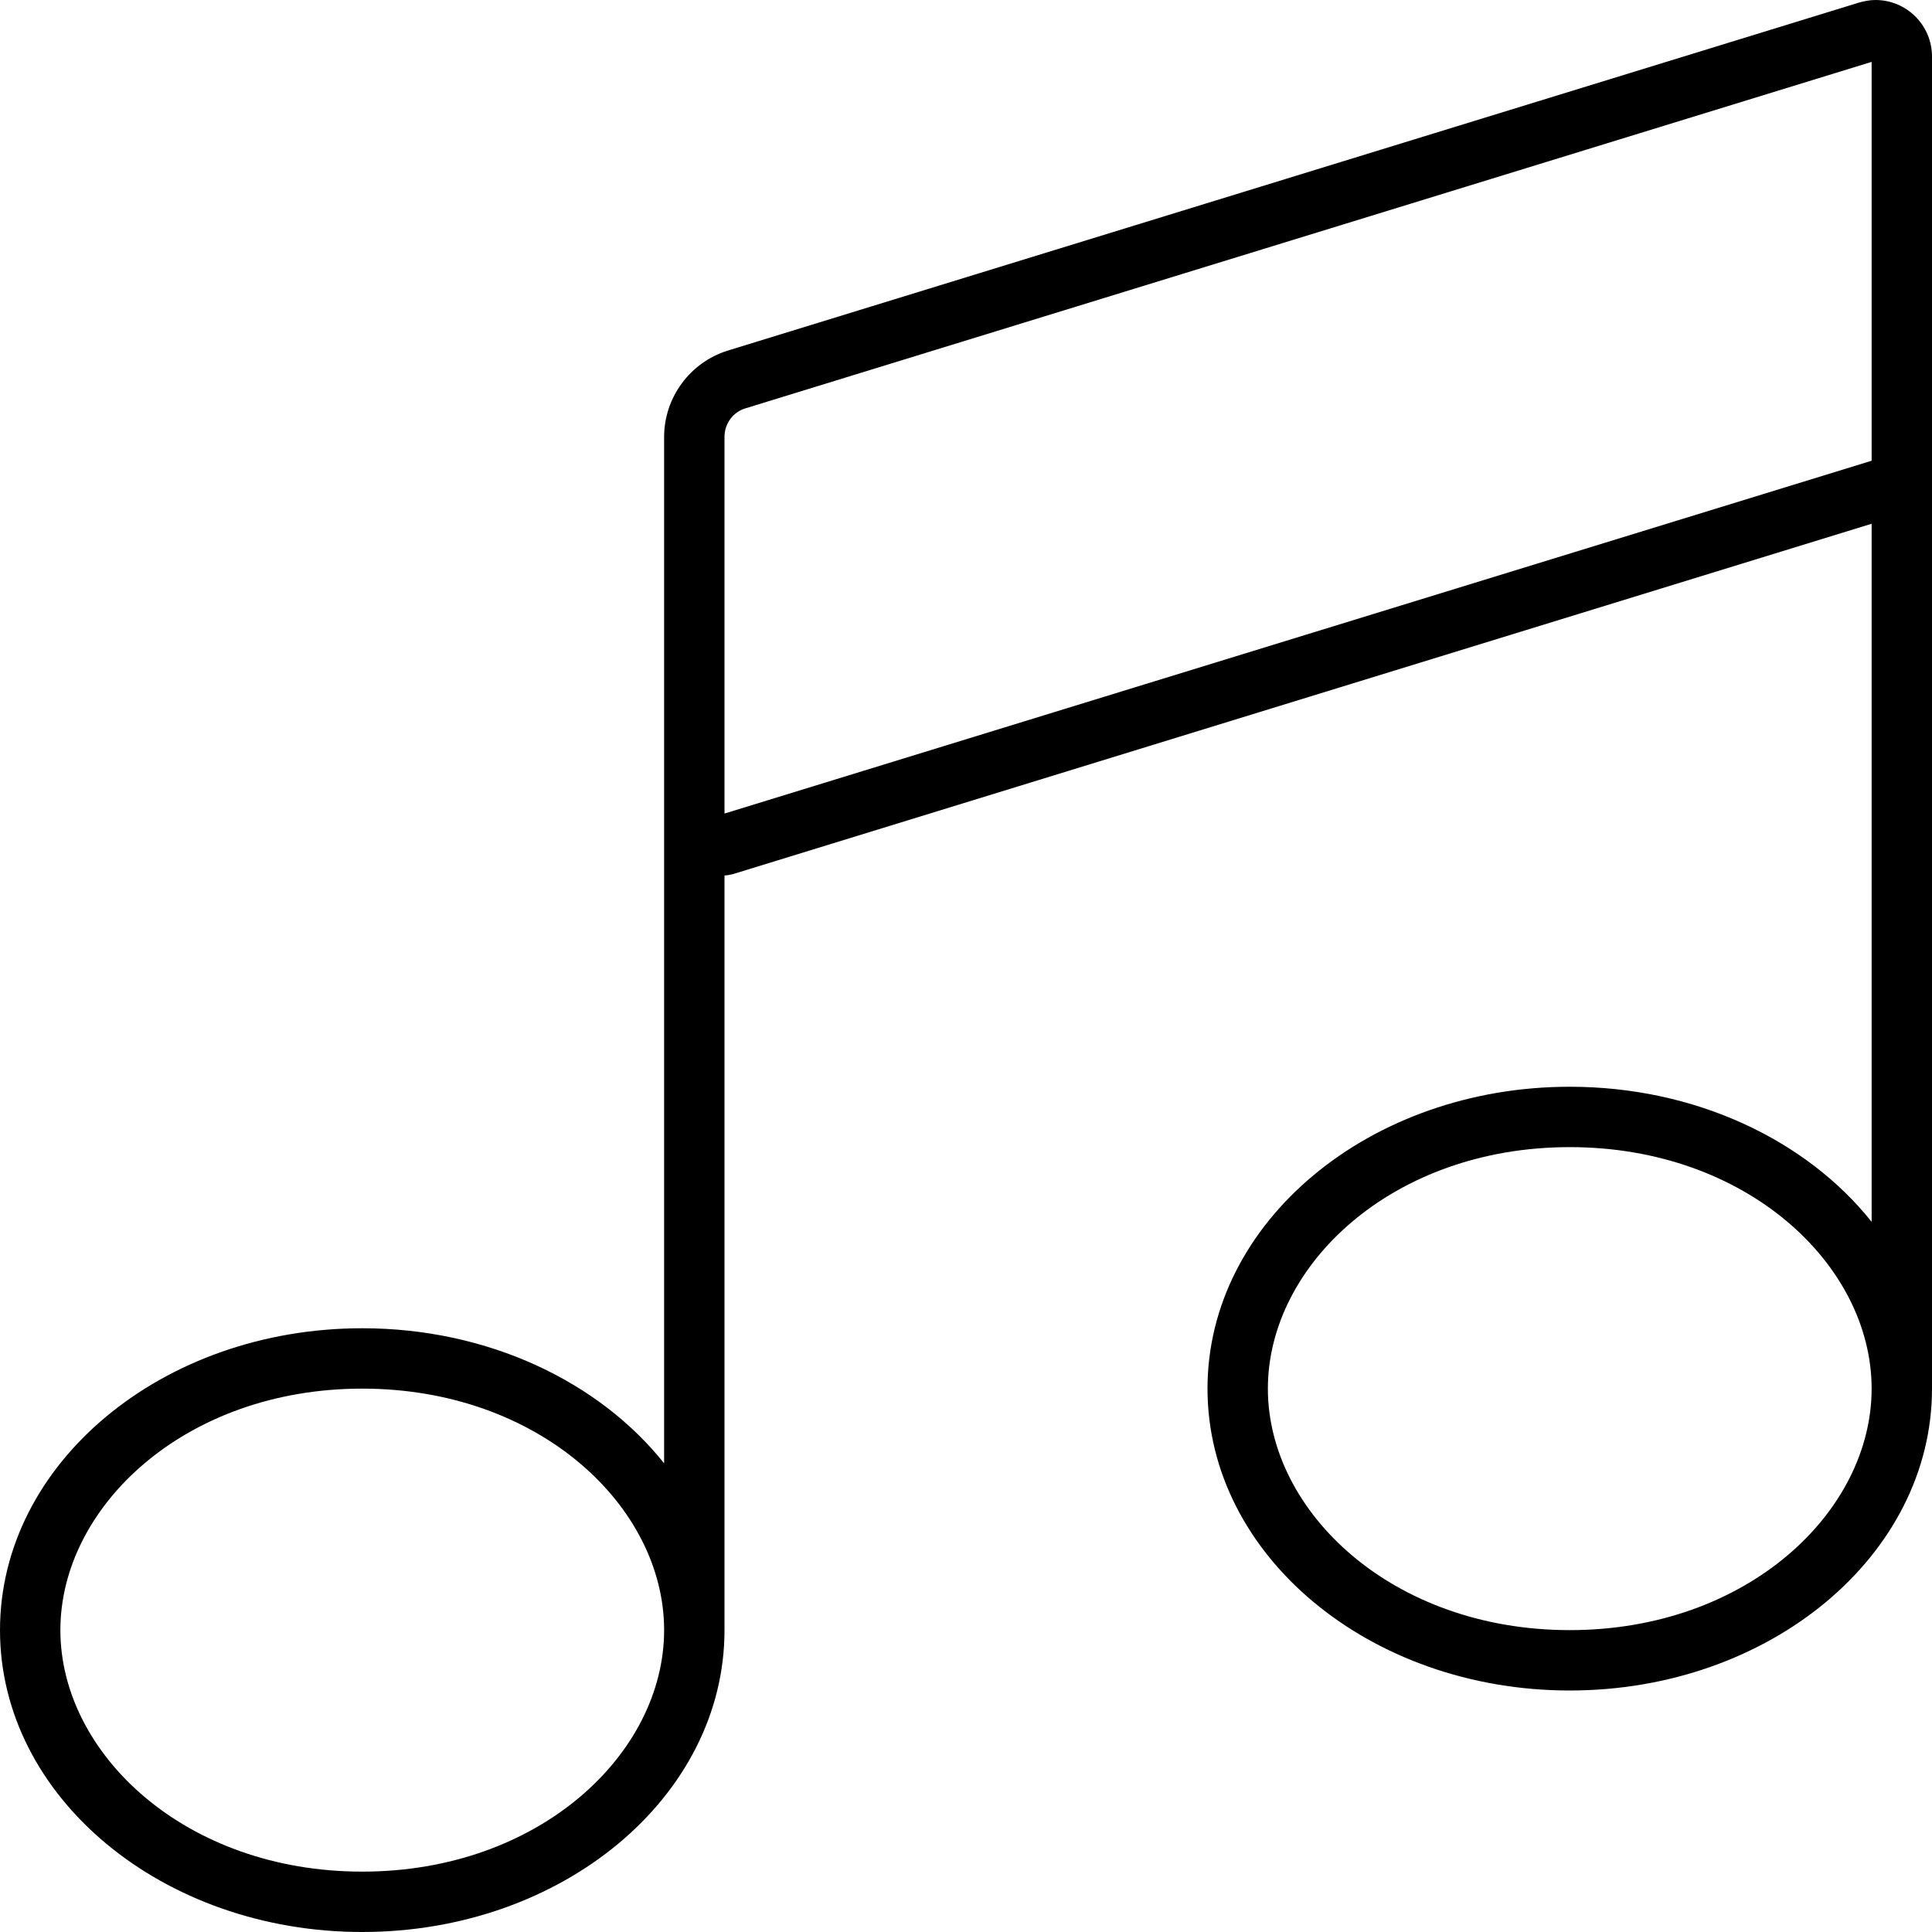
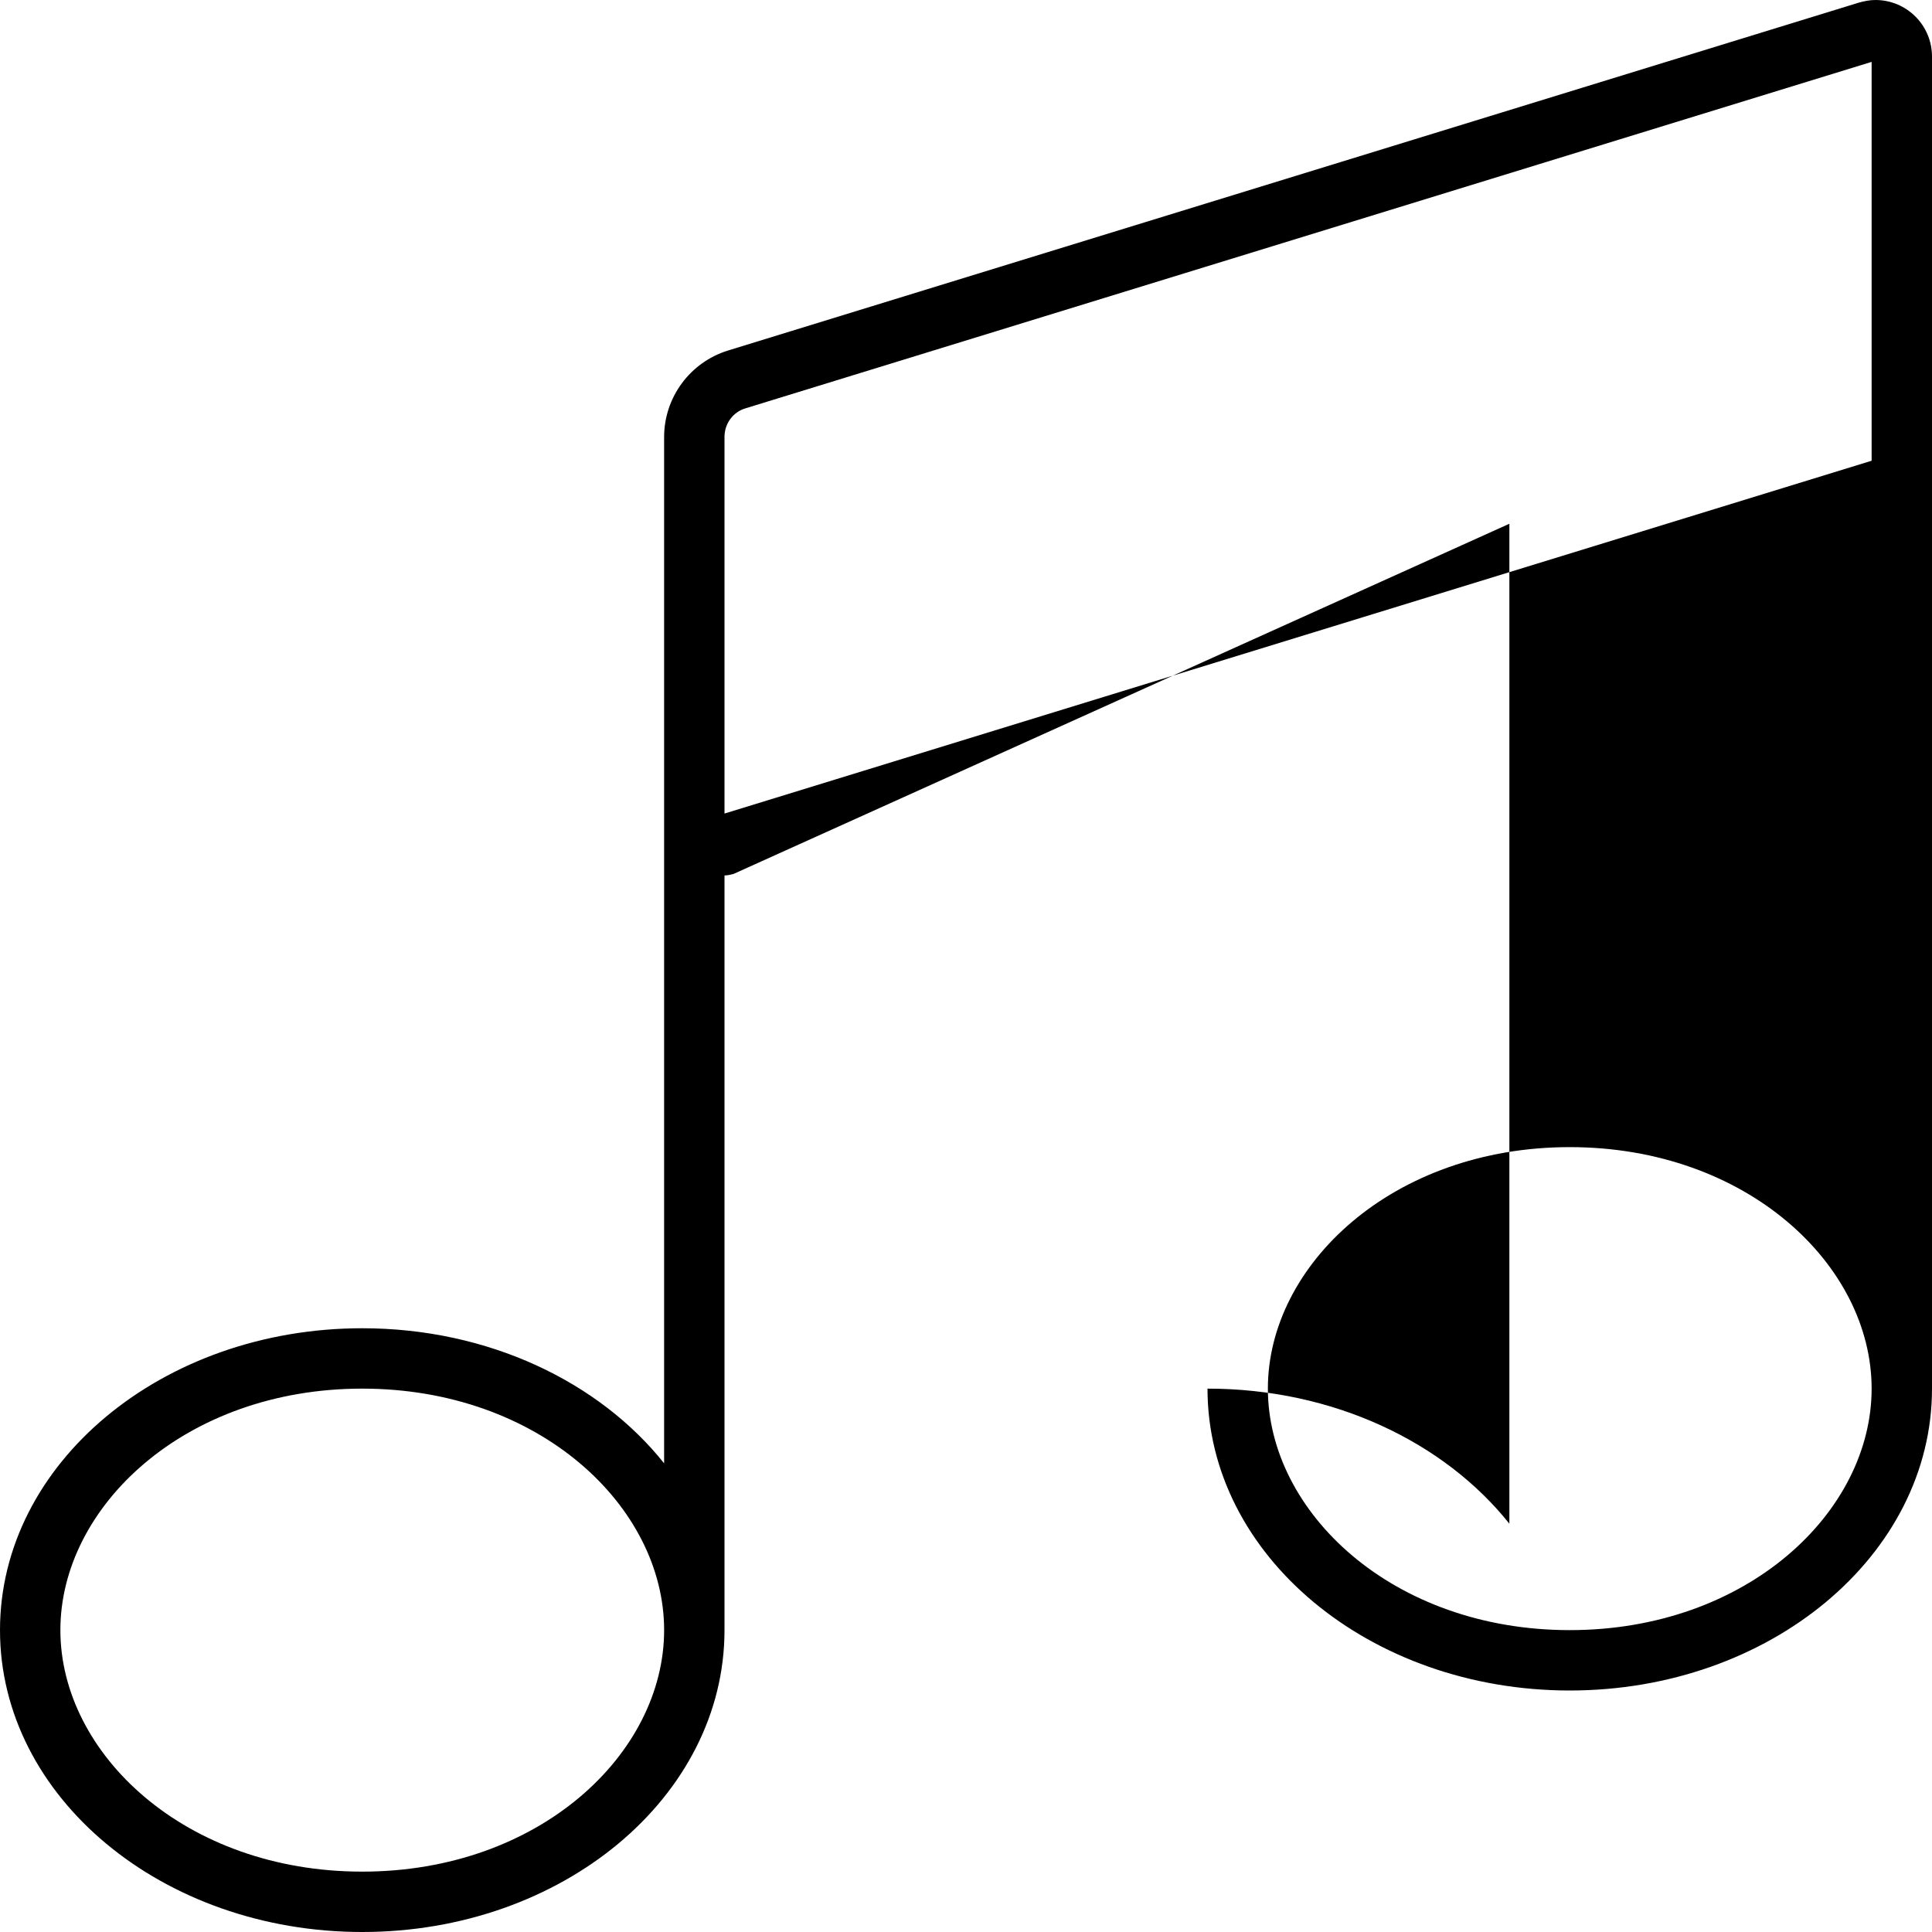
<svg xmlns="http://www.w3.org/2000/svg" viewBox="0 0 512 512">
-   <path d="M197.6 108.2c-3.4 1-5.6 4.1-5.6 7.6v99.8l304-93.5V16.4L197.6 108.2zM512 15V127.8v.4V368c0 44.2-43 80-96 80s-96-35.8-96-80s43-80 96-80c33.4 0 62.8 14.2 80 35.8V138.8L194.4 231.6c-.8 .2-1.6 .4-2.4 .4V432c0 44.2-43 80-96 80s-96-35.8-96-80s43-80 96-80c33.4 0 62.8 14.2 80 35.8V224 115.8c0-10.5 6.9-19.8 16.9-22.9L492.6 .7c1.4-.4 2.9-.7 4.4-.7c8.3 0 15 6.7 15 15zM176 432c0-32.7-33-64-80-64s-80 31.3-80 64s33 64 80 64s80-31.3 80-64zm320-64c0-32.7-33-64-80-64s-80 31.3-80 64s33 64 80 64s80-31.3 80-64z" />
+   <path d="M197.6 108.2c-3.4 1-5.6 4.1-5.6 7.6v99.8l304-93.5V16.4L197.6 108.2zM512 15V127.8v.4V368c0 44.2-43 80-96 80s-96-35.8-96-80c33.4 0 62.8 14.2 80 35.8V138.8L194.4 231.6c-.8 .2-1.6 .4-2.4 .4V432c0 44.2-43 80-96 80s-96-35.8-96-80s43-80 96-80c33.4 0 62.8 14.2 80 35.8V224 115.8c0-10.5 6.9-19.8 16.9-22.9L492.6 .7c1.4-.4 2.9-.7 4.4-.7c8.3 0 15 6.7 15 15zM176 432c0-32.7-33-64-80-64s-80 31.3-80 64s33 64 80 64s80-31.3 80-64zm320-64c0-32.7-33-64-80-64s-80 31.3-80 64s33 64 80 64s80-31.3 80-64z" />
</svg>